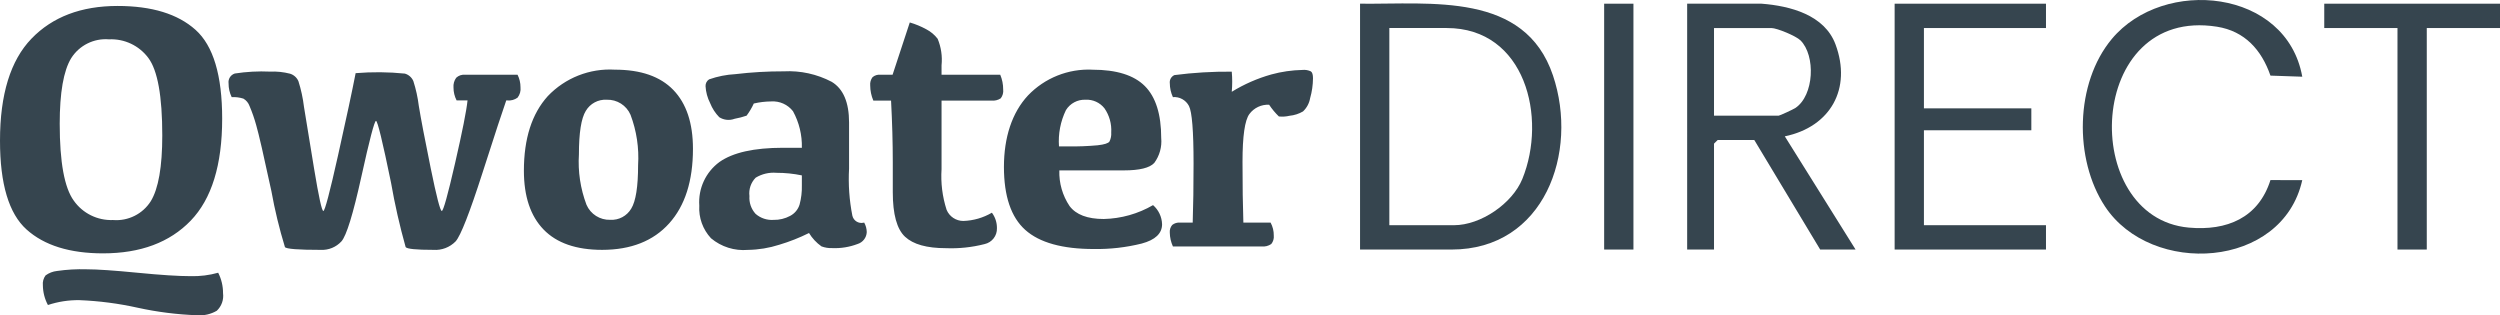
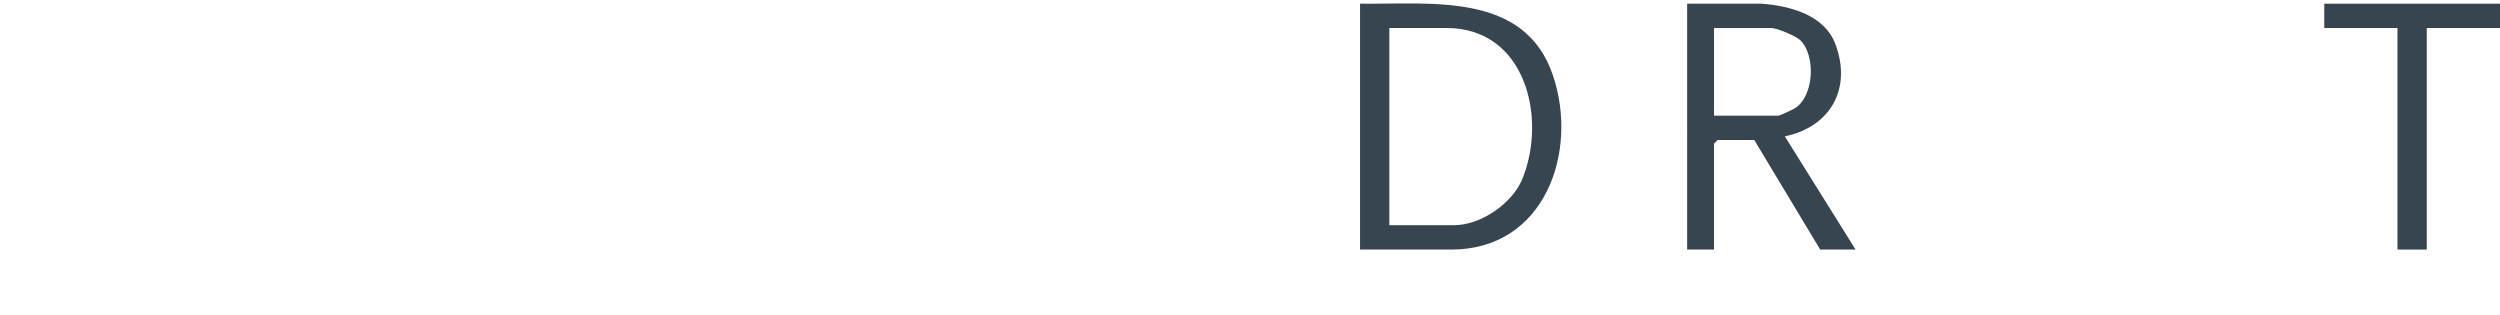
<svg xmlns="http://www.w3.org/2000/svg" id="Laag_1" version="1.1" viewBox="0 0 1433.92 180.88">
  <defs>
    <style>
      .st0 {
        fill: #36454f;
      }
    </style>
  </defs>
  <g id="Logo">
-     <path id="Path_6" class="st0" d="M49.68,154.46c6.04,0,15.75.66,29.12,1.97,13.37,1.31,23.58,1.97,30.61,1.97,5.31.13,10.61-.53,15.73-1.97,1.86,3.64,2.81,7.67,2.79,11.75.49,3.73-.85,7.47-3.58,10.05-3.4,1.98-7.32,2.89-11.25,2.59-11.51-.41-22.95-1.86-34.2-4.33-10.95-2.43-22.1-3.88-33.3-4.33-6.15-.1-12.28.85-18.12,2.79-1.85-3.47-2.84-7.32-2.89-11.25-.23-2.04.32-4.08,1.54-5.73,1.91-1.4,4.16-2.28,6.52-2.54,5.64-.81,11.33-1.14,17.03-.97ZM0,80.69c0-26.55,6.02-46.06,18.07-58.54C30.12,9.67,46.56,3.43,67.4,3.42c19.65,0,34.56,4.56,44.75,13.69,10.19,9.13,15.28,26.11,15.28,50.94,0,26.55-6.02,46.06-18.07,58.54-12.05,12.48-28.79,18.72-50.23,18.73-19.11,0-33.75-4.56-43.9-13.69C5.08,122.5,0,105.52,0,80.69ZM34.25,71.03c0,21.97,2.69,36.65,8.06,44.05,5.13,7.29,13.6,11.47,22.5,11.12,8.67.71,17.03-3.45,21.68-10.8,4.4-7.21,6.59-19.78,6.59-37.69,0-22.57-2.67-37.4-8.01-44.5-5.28-7.08-13.73-11.07-22.55-10.65-8.67-.71-17.03,3.45-21.68,10.8-4.4,7.2-6.59,19.76-6.59,37.68ZM290.37,57.59c-1.79,4.98-6.35,18.88-13.69,41.72-7.34,22.83-12.45,35.87-15.33,39.12-3.34,3.44-8.03,5.23-12.81,4.88-9.82,0-15.12-.53-15.88-1.59-3.42-12.18-6.22-24.52-8.39-36.99-4.85-23.6-7.72-35.39-8.61-35.39-.89,0-3.7,10.7-8.42,32.11-4.72,21.4-8.52,33.73-11.4,36.99-3.04,3.32-7.4,5.11-11.9,4.88-12.88,0-19.71-.53-20.51-1.59-3.22-10.54-5.82-21.26-7.77-32.11-4.38-20.34-7.29-32.99-8.74-37.93-1.02-3.69-2.28-7.32-3.78-10.84-.64-1.8-1.89-3.32-3.53-4.28-2.17-.69-4.45-.98-6.72-.85-1.2-2.46-1.81-5.15-1.79-7.88-.35-2.51,1.16-4.91,3.58-5.68,6.68-1.03,13.45-1.4,20.21-1.09,3.85-.17,7.71.23,11.45,1.19,2.17.66,3.94,2.24,4.83,4.33,1.52,4.79,2.58,9.7,3.18,14.69,1.23,7.7,3.17,19.58,5.83,35.64s4.41,24.09,5.28,24.09,3.67-10.6,8.41-31.81c4.74-21.21,8.11-36.95,10.11-47.24,9.4-.78,18.84-.7,28.22.25,2.19.62,3.98,2.19,4.88,4.28,1.48,4.62,2.53,9.36,3.12,14.18,1.2,7.37,3.47,19.26,6.82,35.69,3.35,16.43,5.48,24.64,6.37,24.64s3.43-9.11,7.61-27.33,6.57-30.24,7.16-36.07h-6.26c-1.18-2.28-1.8-4.8-1.79-7.37-.18-2,.37-3.99,1.54-5.62,1.34-1.28,3.18-1.92,5.03-1.74h30.17c1.12,2.22,1.7,4.68,1.69,7.17.25,2.14-.36,4.28-1.69,5.97-1.7,1.24-3.79,1.8-5.87,1.59h-.6ZM350.06,126.08c4.88.27,9.5-2.2,11.99-6.41,2.63-4.27,3.94-12.58,3.94-24.94.62-9.82-.86-19.66-4.33-28.87-2.34-5.43-7.77-8.86-13.68-8.66-4.88-.27-9.5,2.2-11.99,6.41-2.63,4.27-3.94,12.58-3.94,24.94-.62,9.82.86,19.66,4.33,28.87,2.34,5.43,7.77,8.86,13.68,8.66ZM345.39,143.31c-14.87,0-26.07-3.88-33.6-11.65-7.53-7.77-11.3-19.02-11.3-33.75,0-18.4,4.56-32.65,13.69-42.76,9.97-10.48,24.04-16.04,38.48-15.19,14.87,0,26.05,3.88,33.55,11.65,7.5,7.77,11.25,19.02,11.25,33.75,0,18.4-4.55,32.65-13.64,42.76-9.09,10.11-21.9,15.17-38.43,15.19ZM464.02,133.65c-5.47,2.72-11.17,4.97-17.03,6.72-5.83,1.88-11.9,2.87-18.02,2.96-7.66.66-15.27-1.74-21.16-6.67-4.71-5.06-7.15-11.83-6.72-18.73-.69-9.76,3.67-19.2,11.55-25,7.7-5.44,19.84-8.17,36.44-8.17h10.84c.19-7.31-1.57-14.54-5.08-20.96-2.98-3.84-7.68-5.95-12.54-5.62-3.35.03-6.69.43-9.95,1.19-1.13,2.46-2.51,4.8-4.13,6.97-2.24.77-4.54,1.37-6.87,1.79-2.91,1.1-6.17.77-8.81-.9-2.26-2.32-4.04-5.06-5.23-8.07-1.55-3.03-2.45-6.36-2.64-9.76-.05-1.56.72-3.04,2.04-3.88,4.86-1.71,9.94-2.72,15.08-2.99,9.22-1.1,18.49-1.63,27.77-1.61,9.53-.5,19.03,1.58,27.48,6.02,6.64,4.01,9.95,11.8,9.95,23.34v26.4c-.5,9.05.13,18.13,1.89,27.03.66,2.89,3.52,4.69,6.41,4.04.12-.03.24-.06.36-.1.94,1.67,1.45,3.56,1.48,5.48-.12,3.18-2.26,5.93-5.31,6.84-4.59,1.74-9.48,2.54-14.39,2.34-2.14.09-4.27-.24-6.27-.99-2.89-2.05-5.33-4.67-7.17-7.7ZM459.93,100.6c-4.78-.99-9.65-1.49-14.54-1.48-4.18-.36-8.36.62-11.95,2.79-2.75,2.78-4.07,6.67-3.58,10.55-.28,3.74,1,7.44,3.53,10.21,2.84,2.47,6.55,3.71,10.3,3.45,3.31.07,6.59-.72,9.51-2.29,2.61-1.36,4.56-3.71,5.42-6.52.96-3.58,1.4-7.29,1.3-11v-5.71ZM511.96,42.85l9.86-29.97c3.27.95,6.42,2.25,9.41,3.88,2.56,1.32,4.81,3.19,6.57,5.48,2,4.81,2.77,10.05,2.24,15.23v5.38h33.66c1.13,2.68,1.71,5.56,1.69,8.46.22,1.81-.28,3.63-1.39,5.08-1.59,1.05-3.49,1.51-5.38,1.3h-28.58v39.33c-.51,7.88.47,15.78,2.89,23.3,1.6,3.89,5.4,6.42,9.61,6.41,5.77-.18,11.4-1.81,16.38-4.73,1.92,2.56,2.93,5.68,2.89,8.87.15,4.37-2.85,8.21-7.12,9.14-7.23,1.85-14.69,2.64-22.15,2.34-10.95,0-18.77-2.19-23.45-6.57-4.68-4.38-7.02-12.88-7.02-25.49v-17.35c0-10.95-.33-22.7-.99-35.25h-10.17c-1.17-2.74-1.78-5.68-1.79-8.66-.17-1.71.31-3.41,1.35-4.78,1.26-1.05,2.89-1.56,4.53-1.39h6.97ZM622.63,57.2c-4.55-.19-8.86,2.09-11.25,5.97-3.13,6.47-4.5,13.64-3.98,20.81h5.28c5.63.07,11.26-.14,16.87-.65,3.88-.43,6.16-1.16,6.82-2.19.78-1.59,1.12-3.36.99-5.13.31-4.93-1.06-9.83-3.88-13.89-2.61-3.3-6.64-5.13-10.84-4.93ZM626.61,39.98c13.8,0,23.82,3.14,30.06,9.41s9.36,16.18,9.36,29.72c.49,5.11-.93,10.21-3.98,14.34-2.65,2.86-8.46,4.28-17.42,4.28h-37.03c-.23,7.27,1.82,14.42,5.87,20.46,3.72,4.94,10.25,7.42,19.61,7.42,9.95-.22,19.68-2.96,28.27-7.96,3.17,2.77,5.05,6.74,5.18,10.95,0,5.31-3.9,9.01-11.7,11.1-8.97,2.23-18.19,3.28-27.43,3.13-18.05,0-31.16-3.65-39.33-10.95-8.16-7.3-12.25-19.35-12.25-36.16s4.6-31.11,13.8-40.97c9.61-10.04,23.09-15.43,36.98-14.79v.02ZM670.96,47.75c-.24-1.97.83-3.87,2.64-4.68,10.91-1.41,21.9-2.07,32.9-1.97.34,3.84.34,7.71,0,11.55,7.07-4.35,14.71-7.7,22.7-9.95,5.84-1.6,11.86-2.46,17.92-2.59,1.64-.16,3.29.14,4.78.85.8.57,1.19,1.88,1.19,3.94-.03,3.86-.58,7.69-1.64,11.4-.5,2.91-1.93,5.58-4.08,7.61-2.36,1.38-4.99,2.23-7.72,2.49-2,.48-4.07.61-6.12.4-2.1-2.03-3.97-4.29-5.59-6.72-4.43-.25-8.69,1.76-11.33,5.33-2.63,3.55-3.94,12.69-3.94,27.43,0,13.47.16,25.09.49,34.85h15.63c1.22,2.27,1.85,4.81,1.81,7.39.19,1.75-.33,3.51-1.44,4.88-1.65,1.13-3.64,1.62-5.62,1.39h-50.79c-1.13-2.48-1.74-5.16-1.79-7.88-.15-1.61.35-3.21,1.39-4.44,1.26-1.01,2.87-1.49,4.48-1.35h7.27c.33-9.76.49-21.07.49-33.95,0-18.59-.88-29.57-2.64-32.95-1.77-3.39-5.4-5.39-9.21-5.08-1.15-2.5-1.76-5.21-1.77-7.96h0Z" />
-   </g>
+     </g>
  <g>
    <path class="st0" d="M780.08,143.13V2.12c40.92.45,94.49-6.84,110.65,41.14,14.89,44.22-4.91,99.87-58.15,99.87h-52.5ZM796.88,129.17h37.1c15.3,0,33.43-12.39,39.19-26.54,14.27-35.04,1.81-86.55-43.39-86.55h-32.9v113.09Z" />
    <path class="st0" d="M1010.4,2.12c16.38,1.27,36.08,6.39,42.39,23.35,9.42,25.34-2.85,47.29-29.08,52.73l40.59,64.93h-20.3l-37.8-62.83h-21l-2.1,2.09v60.73h-15.4V2.12h42.7ZM983.1,66.34h37.1c.59,0,8.41-3.63,9.58-4.41,10.78-7.21,11.69-30.03,2.92-38.77-2.52-2.51-13.48-7.08-16.7-7.08h-32.9v50.26Z" />
-     <path class="st0" d="M1320.51,44l-18.25-.63c-5.09-14.69-14.68-25.52-30.67-28.05-75.31-11.9-79.31,109.55-16.15,115.23,21.76,1.96,39.94-5.52,46.82-27.26l18.24.04c-11.35,51.06-86.63,55.24-113.12,15.11-17.94-27.18-17.21-70.81,3.9-96.1,29.82-35.72,100.21-28.65,109.23,21.66Z" />
-     <polygon class="st0" points="1173.51 2.12 1173.51 16.08 1103.5 16.08 1103.5 62.15 1165.11 62.15 1165.11 74.72 1103.5 74.72 1103.5 129.17 1173.51 129.17 1173.51 143.13 1086.7 143.13 1086.7 2.12 1173.51 2.12" />
    <polygon class="st0" points="1433.92 2.12 1433.92 16.08 1391.92 16.08 1391.92 143.13 1375.12 143.13 1375.12 16.08 1333.12 16.08 1333.12 2.12 1433.92 2.12" />
-     <rect class="st0" x="920.09" y="2.12" width="16.8" height="141.01" />
  </g>
</svg>